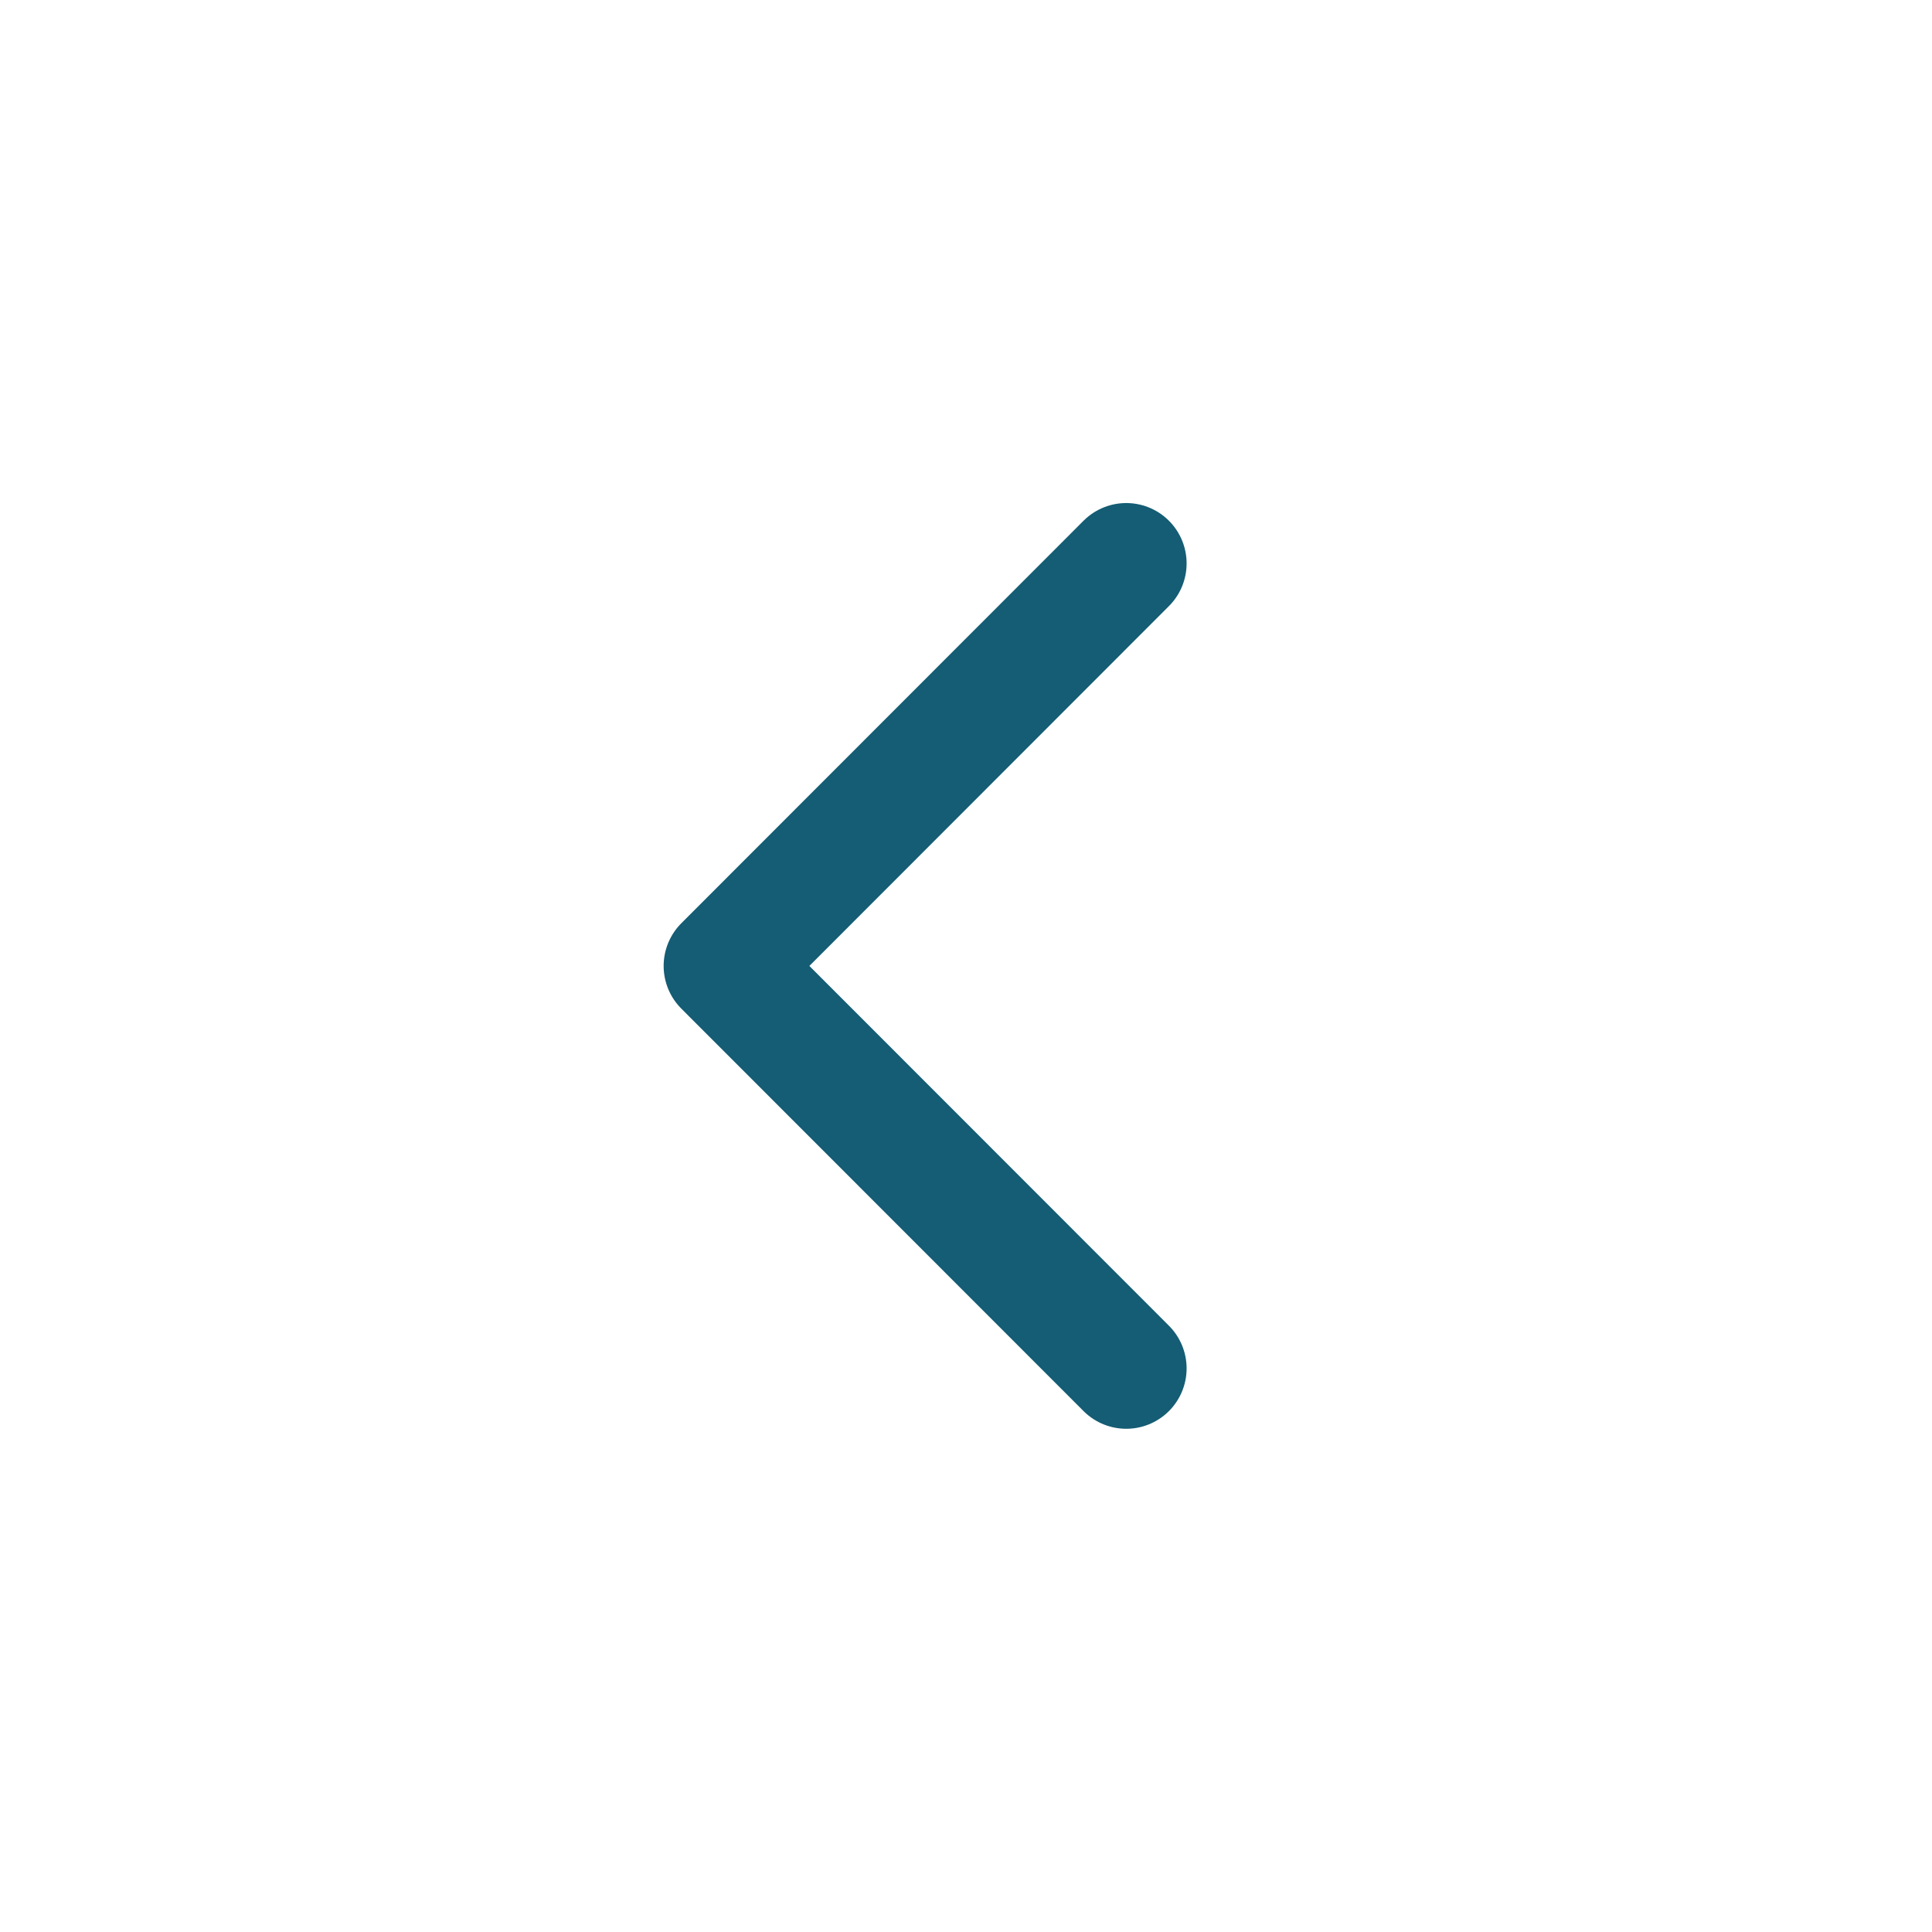
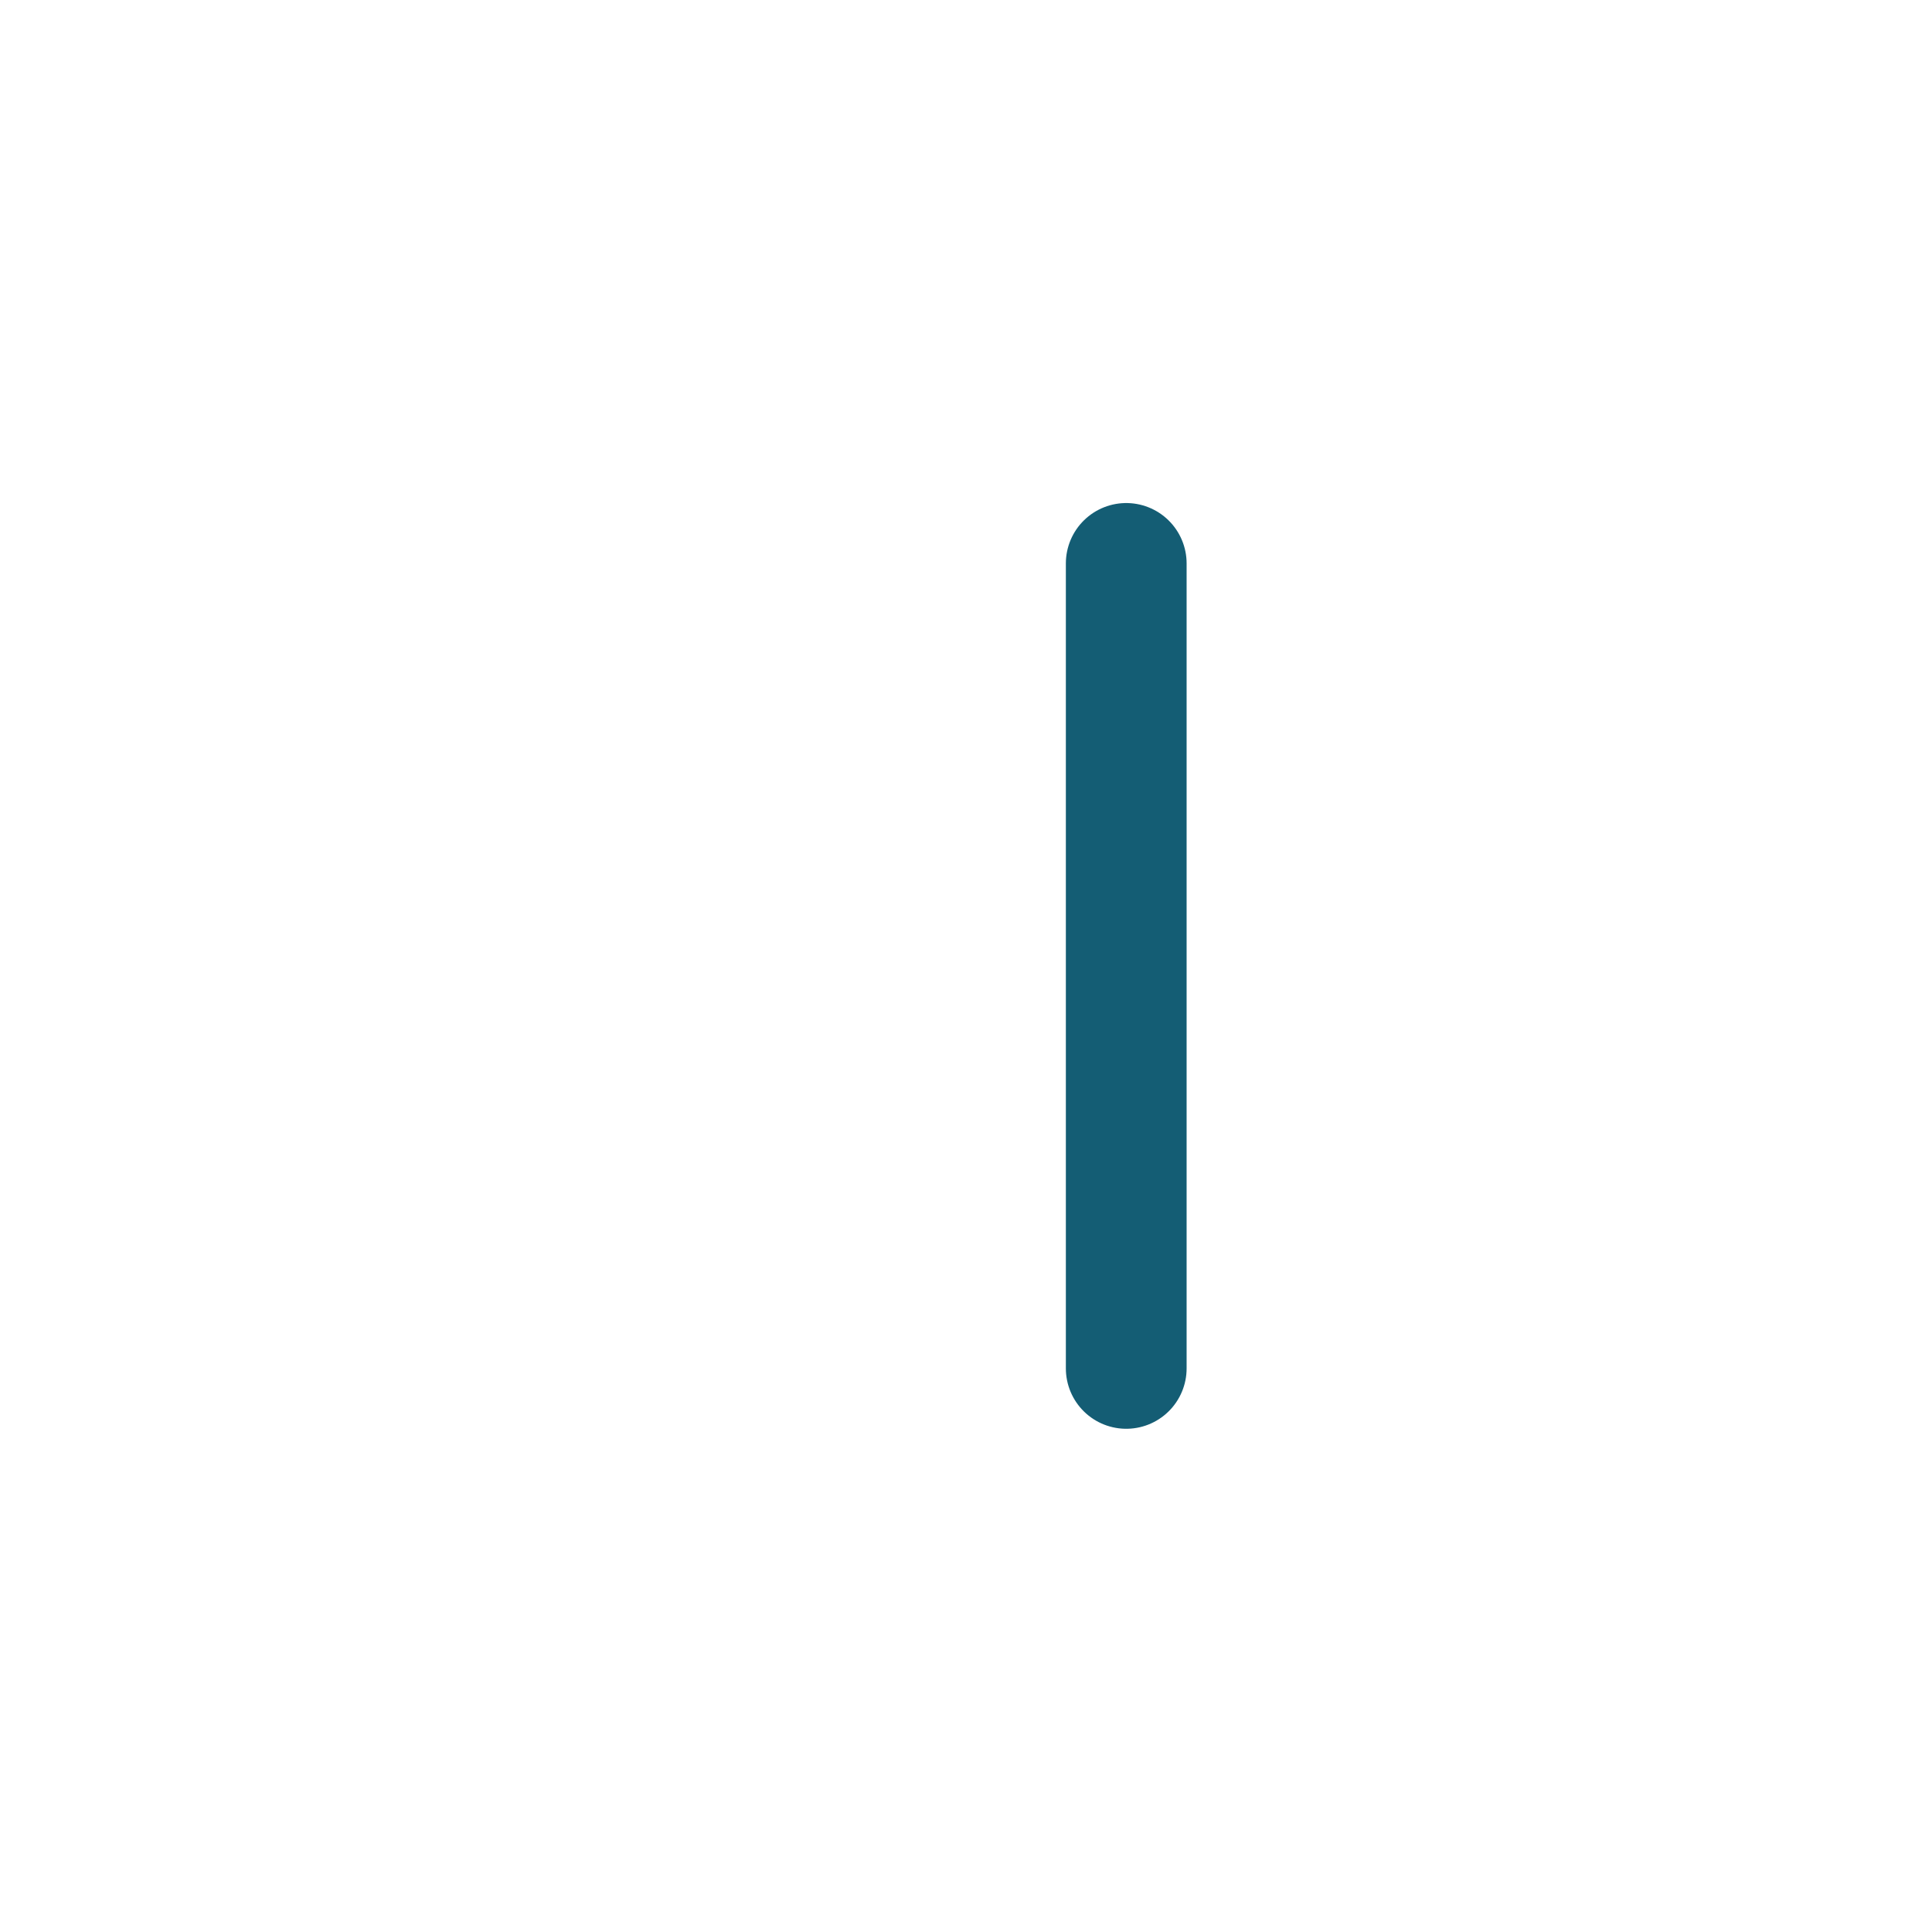
<svg xmlns="http://www.w3.org/2000/svg" width="32" height="32" viewBox="0 0 32 32" fill="none">
-   <path d="M18.654 9.332L11.992 15.999L18.654 22.665" stroke="#145D74" stroke-width="2" stroke-linecap="round" stroke-linejoin="round" />
+   <path d="M18.654 9.332L18.654 22.665" stroke="#145D74" stroke-width="2" stroke-linecap="round" stroke-linejoin="round" />
</svg>